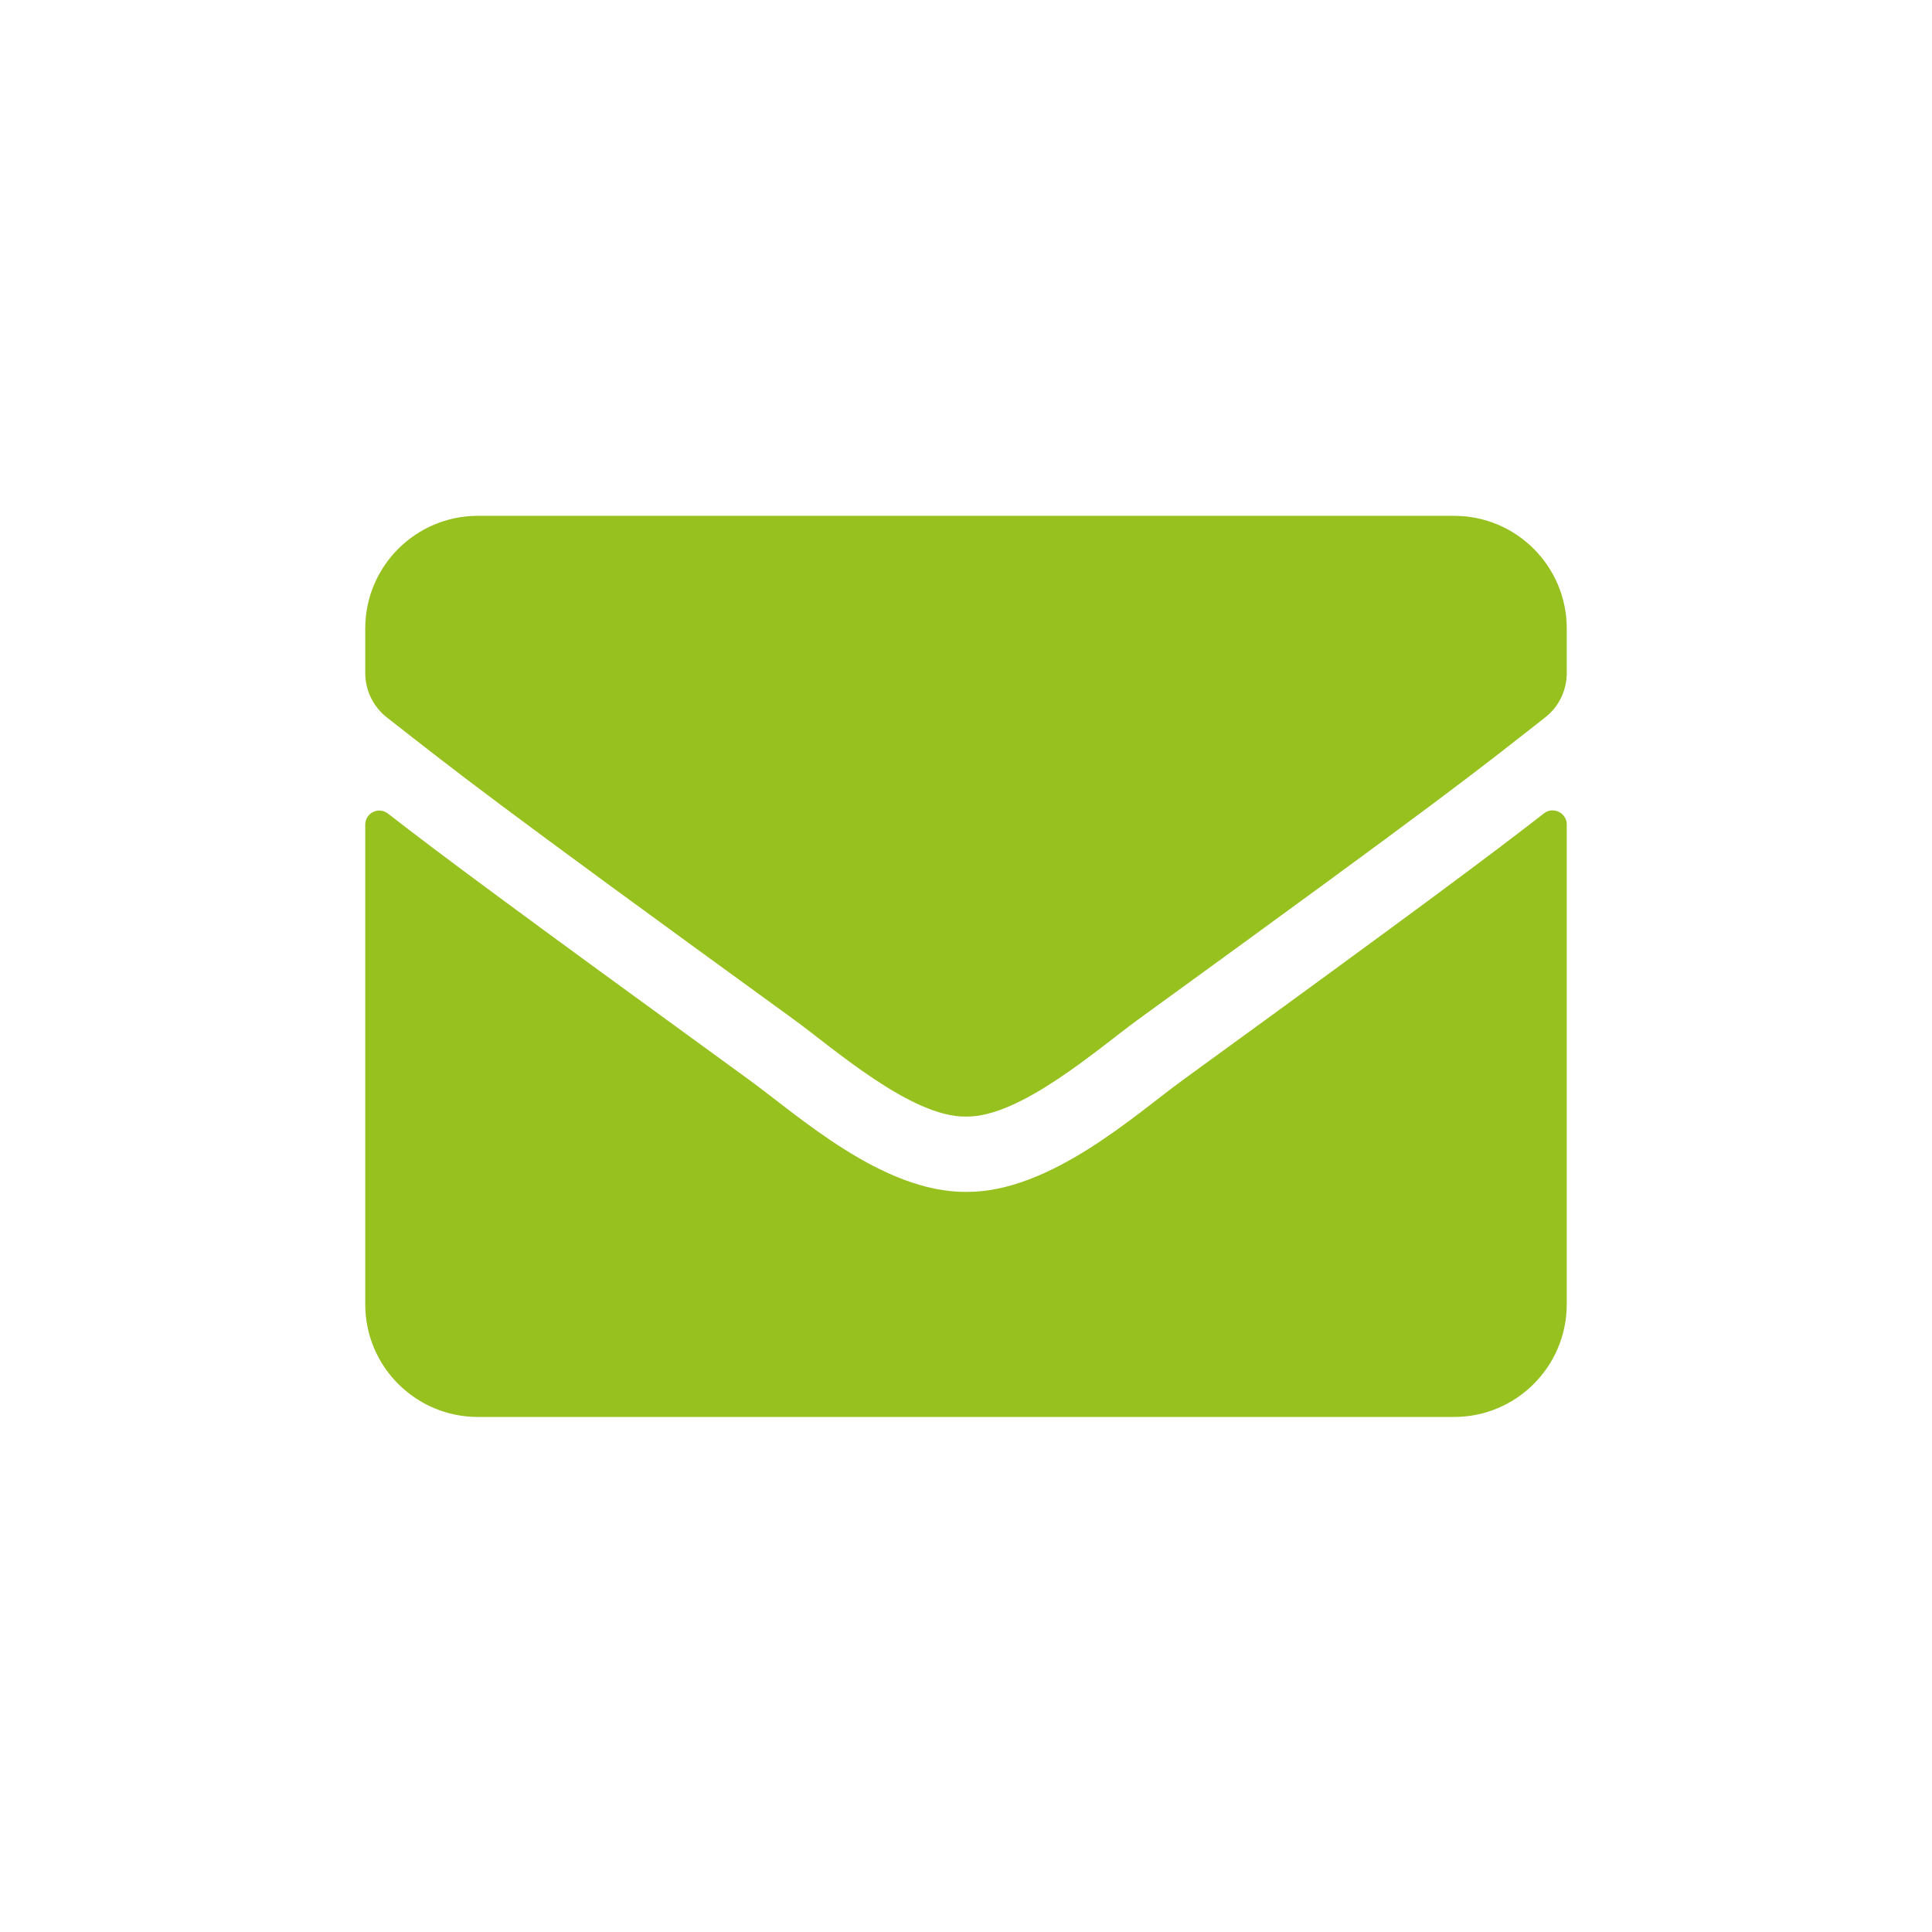
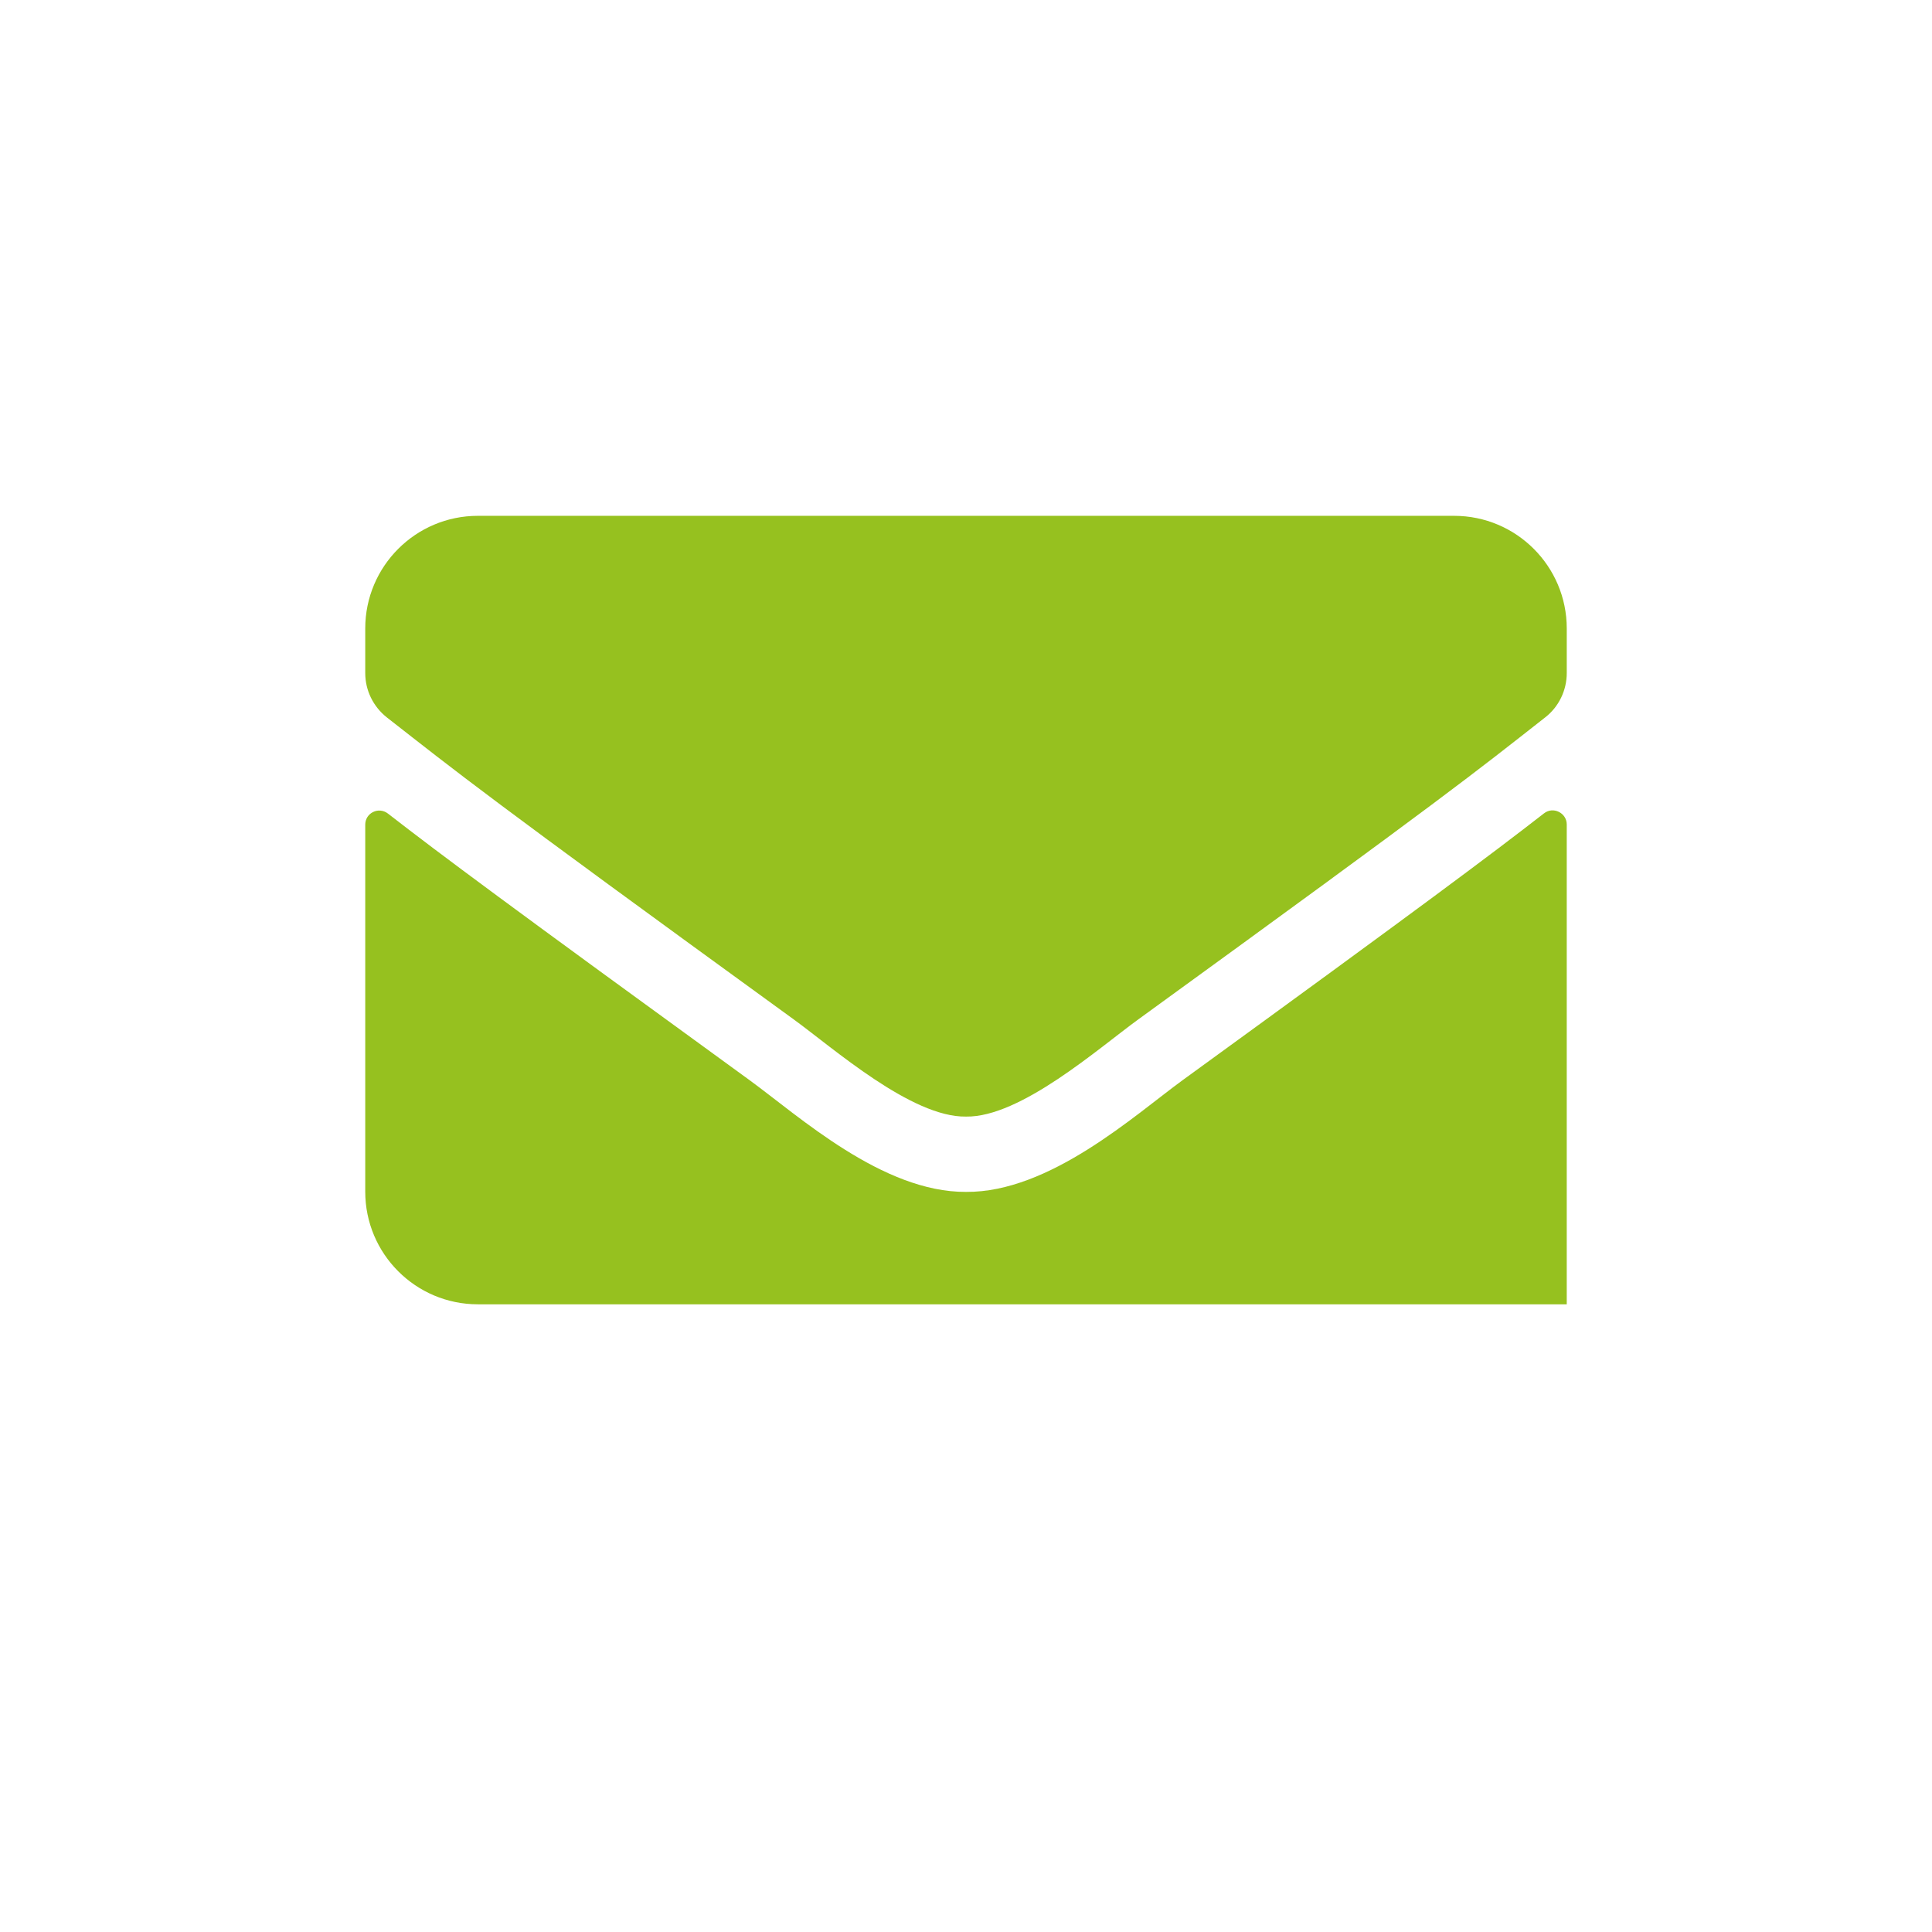
<svg xmlns="http://www.w3.org/2000/svg" xmlns:ns1="http://www.inkscape.org/namespaces/inkscape" xmlns:ns2="http://sodipodi.sourceforge.net/DTD/sodipodi-0.dtd" width="200mm" height="200mm" viewBox="0 0 200 200" version="1.1" id="svg8" ns1:version="0.92.3 (2405546, 2018-03-11)" ns2:docname="envelope.svg">
  <defs id="defs2" />
  <ns2:namedview id="base" pagecolor="#ffffff" bordercolor="#666666" borderopacity="1.0" ns1:pageopacity="0.0" ns1:pageshadow="2" ns1:zoom="0.35" ns1:cx="-517.03641" ns1:cy="507.94438" ns1:document-units="mm" ns1:current-layer="svg8" showgrid="false" ns1:window-width="1920" ns1:window-height="1017" ns1:window-x="-8" ns1:window-y="-8" ns1:window-maximized="1" showguides="true" ns1:guide-bbox="true">
    <ns2:guide position="100,99.786" orientation="0,1" id="guide820" ns1:locked="false" ns1:label="" ns1:color="rgb(0,0,255)" />
    <ns2:guide position="100,188.232" orientation="1,0" id="guide822" ns1:locked="false" ns1:label="" ns1:color="rgb(0,0,255)" />
    <ns2:guide position="210.911,398.387" orientation="0,1" id="guide824" ns1:locked="false" />
    <ns2:guide position="157.994,-158.75" orientation="0,1" id="guide826" ns1:locked="false" />
    <ns2:guide position="137.714,147.411" orientation="0,1" id="guide846" ns1:locked="false" />
    <ns2:guide position="275.923,53.673" orientation="0,1" id="guide848" ns1:locked="false" ns1:label="" ns1:color="rgb(0,0,255)" />
  </ns2:namedview>
-   <path ns1:transform-center-y="0.1436641" ns1:transform-center-x="-1.1641448" ns1:connector-curvature="0" d="m 159.833,84.201 c 0.947,-0.753 2.356,-0.049 2.356,1.142 v 49.679 c 0,6.438 -5.223,11.661 -11.661,11.661 H 49.471 c -6.438,0 -11.661,-5.223 -11.661,-11.661 V 85.367 c 0,-1.215 1.385,-1.895 2.356,-1.142 5.442,4.227 12.657,9.596 37.435,27.597 5.126,3.741 13.774,11.612 22.398,11.563 8.673,0.073 17.491,-7.968 22.422,-11.563 24.779,-18.001 31.969,-23.394 37.411,-27.621 z M 100,115.588 c 5.636,0.097 13.75,-7.094 17.831,-10.057 32.237,-23.394 34.69,-25.435 42.124,-31.265 1.409,-1.093 2.235,-2.794 2.235,-4.591 v -4.616 c 0,-6.438 -5.223,-11.661 -11.661,-11.661 H 49.471 c -6.438,0 -11.661,5.223 -11.661,11.661 v 4.616 c 0,1.798 0.826,3.474 2.235,4.591 7.434,5.806 9.887,7.871 42.124,31.265 4.081,2.964 12.195,10.154 17.831,10.057 z" id="path2" style="fill:#96c11f;fill-opacity:1;stroke-width:0.243" />
+   <path ns1:transform-center-y="0.1436641" ns1:transform-center-x="-1.1641448" ns1:connector-curvature="0" d="m 159.833,84.201 c 0.947,-0.753 2.356,-0.049 2.356,1.142 v 49.679 H 49.471 c -6.438,0 -11.661,-5.223 -11.661,-11.661 V 85.367 c 0,-1.215 1.385,-1.895 2.356,-1.142 5.442,4.227 12.657,9.596 37.435,27.597 5.126,3.741 13.774,11.612 22.398,11.563 8.673,0.073 17.491,-7.968 22.422,-11.563 24.779,-18.001 31.969,-23.394 37.411,-27.621 z M 100,115.588 c 5.636,0.097 13.75,-7.094 17.831,-10.057 32.237,-23.394 34.69,-25.435 42.124,-31.265 1.409,-1.093 2.235,-2.794 2.235,-4.591 v -4.616 c 0,-6.438 -5.223,-11.661 -11.661,-11.661 H 49.471 c -6.438,0 -11.661,5.223 -11.661,11.661 v 4.616 c 0,1.798 0.826,3.474 2.235,4.591 7.434,5.806 9.887,7.871 42.124,31.265 4.081,2.964 12.195,10.154 17.831,10.057 z" id="path2" style="fill:#96c11f;fill-opacity:1;stroke-width:0.243" />
</svg>